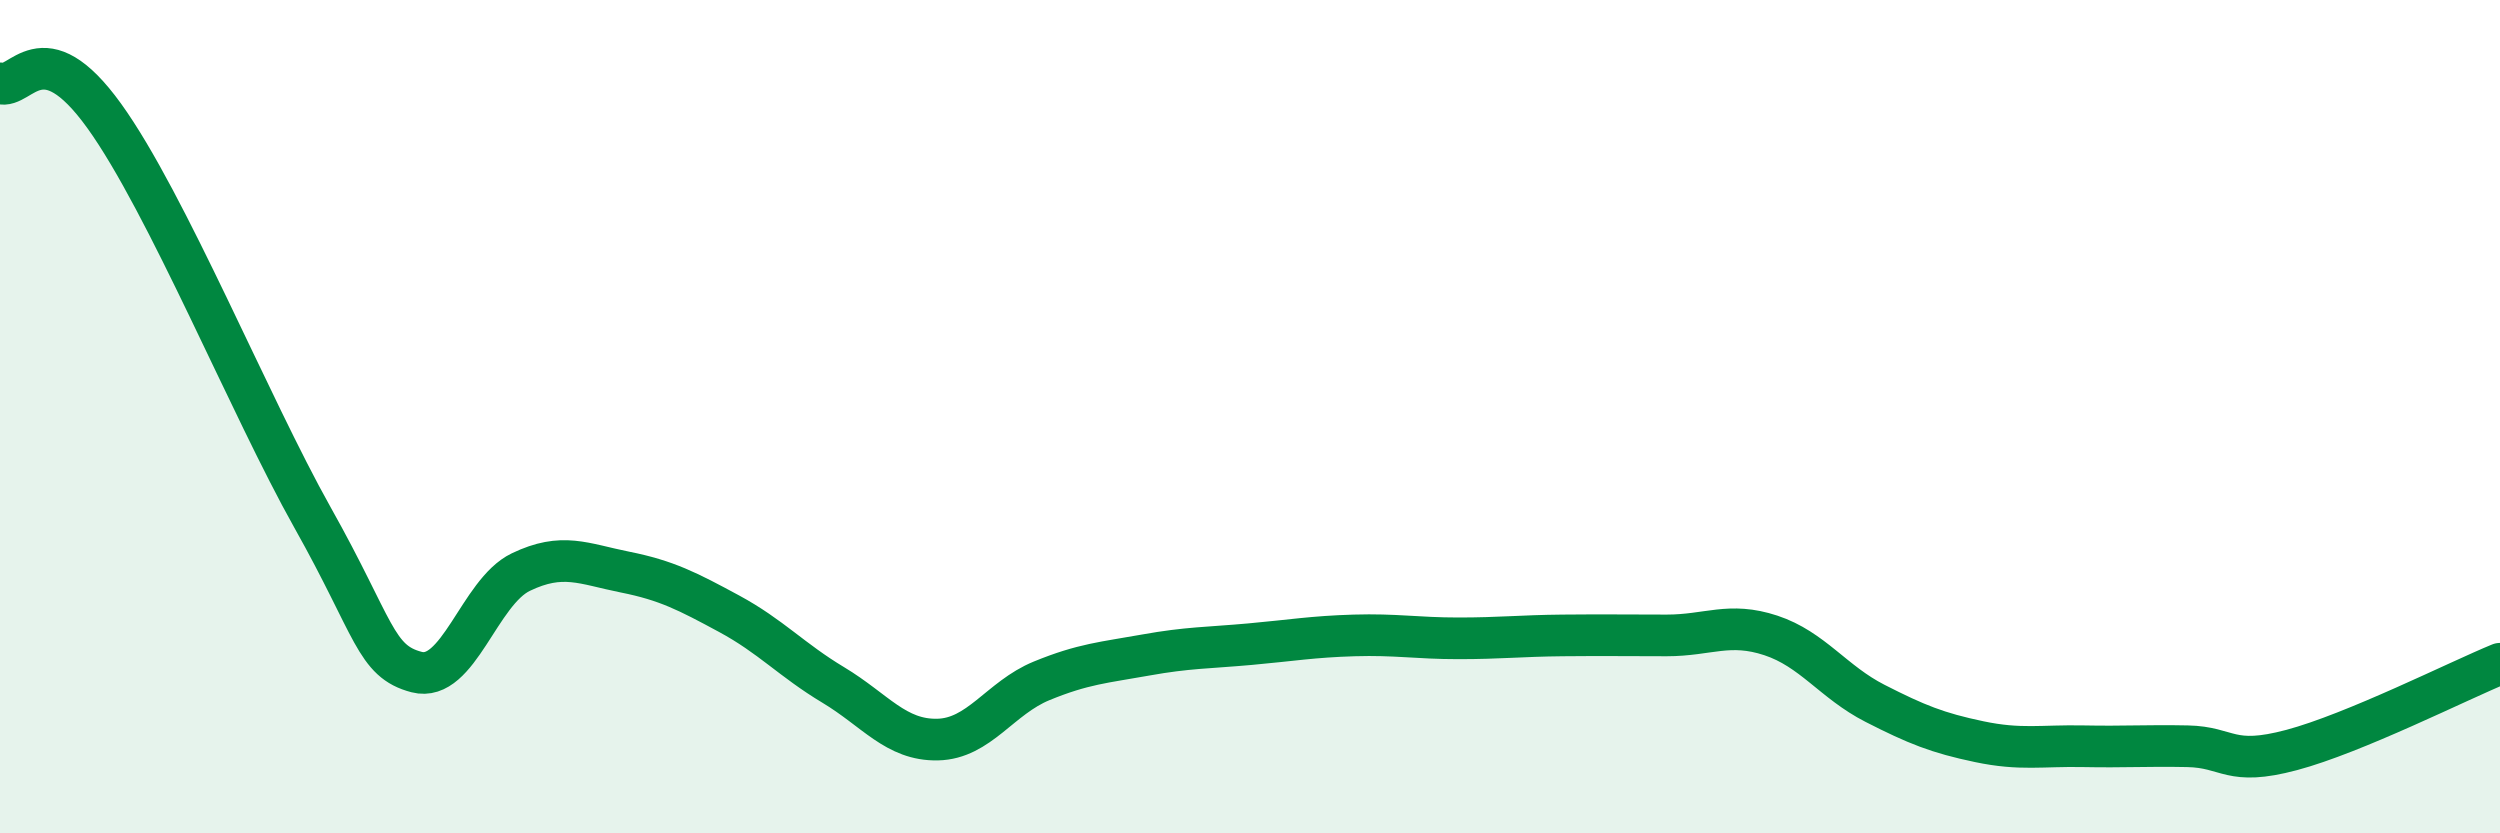
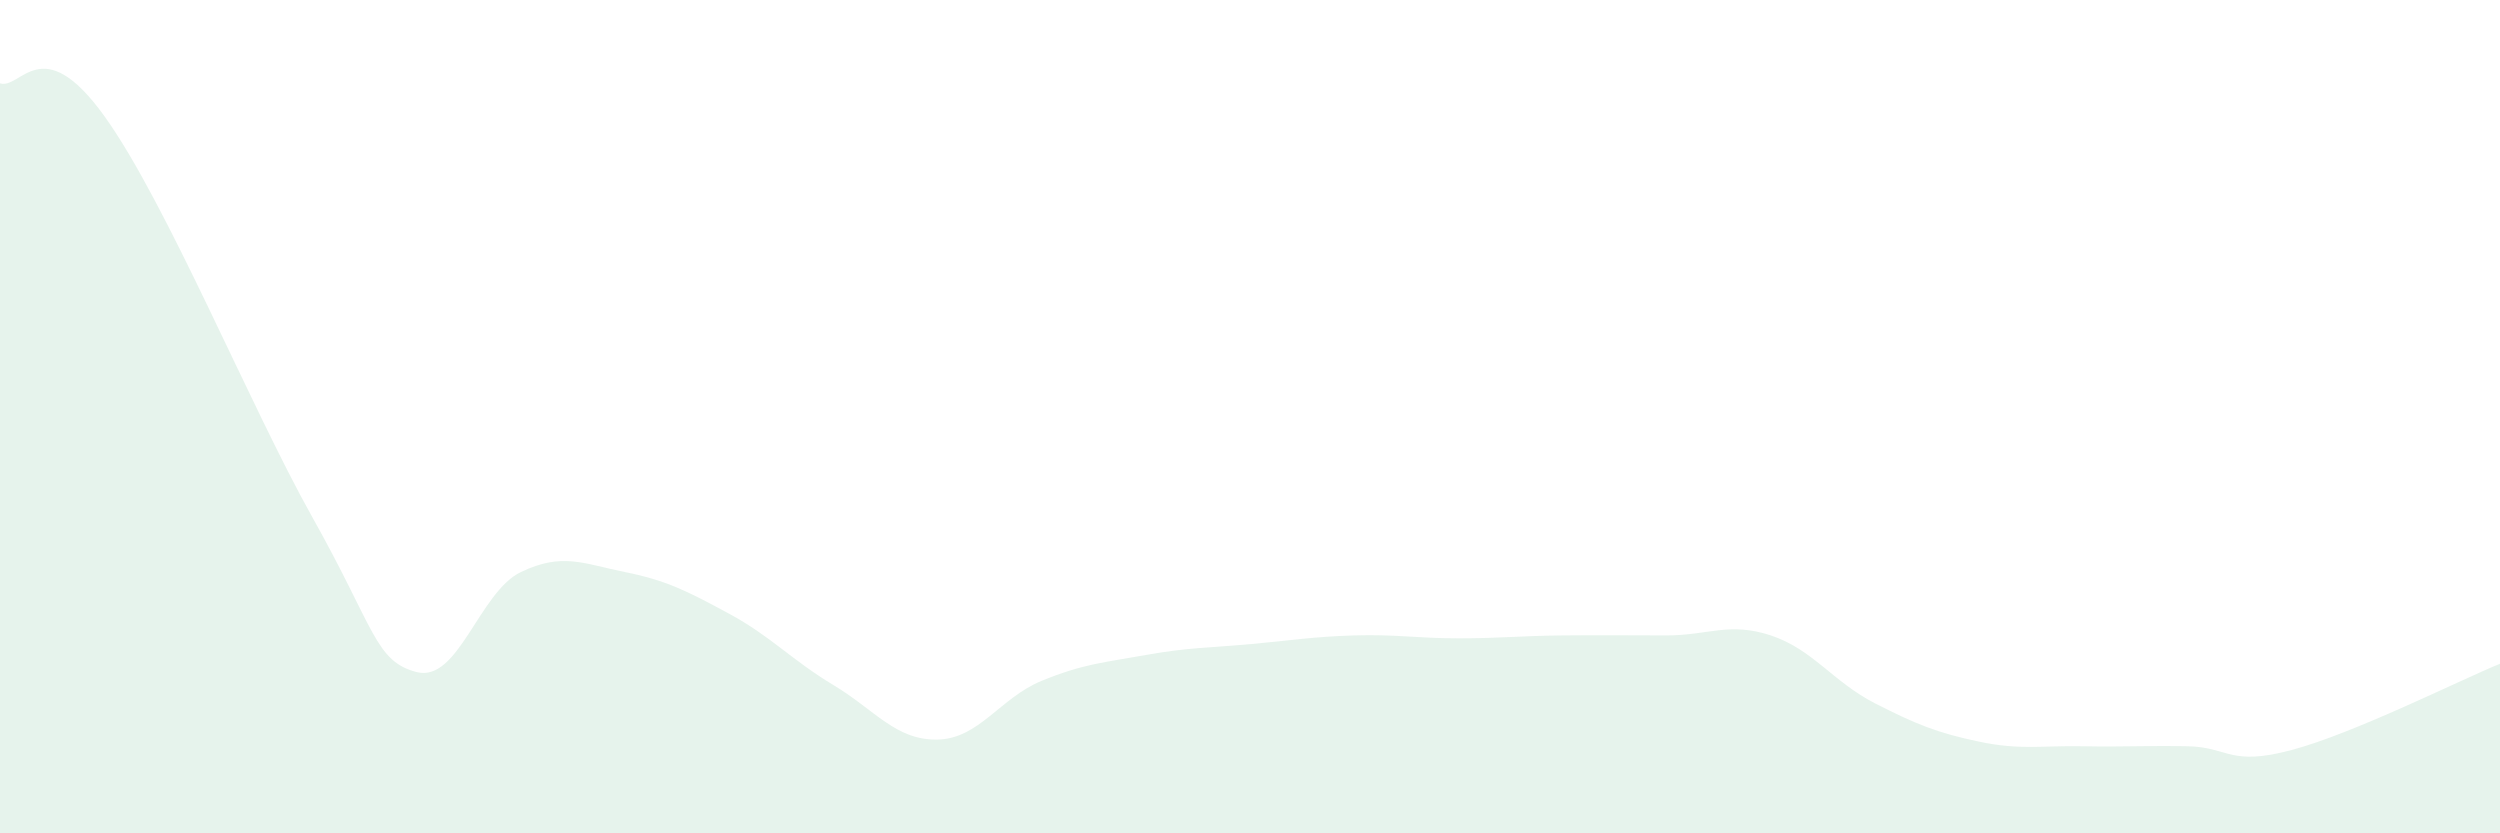
<svg xmlns="http://www.w3.org/2000/svg" width="60" height="20" viewBox="0 0 60 20">
-   <path d="M 0,2 C 0.5,2.16 1,0.7 2.5,2.78 C 4,4.86 6,9.75 7.5,12.42 C 9,15.09 9,15.87 10,16.13 C 11,16.39 11.5,14.21 12.5,13.73 C 13.5,13.25 14,13.53 15,13.73 C 16,13.93 16.5,14.19 17.5,14.73 C 18.5,15.27 19,15.84 20,16.44 C 21,17.04 21.5,17.77 22.5,17.75 C 23.5,17.73 24,16.75 25,16.34 C 26,15.93 26.5,15.9 27.5,15.72 C 28.5,15.54 29,15.55 30,15.46 C 31,15.37 31.5,15.28 32.5,15.25 C 33.5,15.22 34,15.32 35,15.32 C 36,15.32 36.5,15.26 37.5,15.25 C 38.5,15.24 39,15.25 40,15.25 C 41,15.25 41.5,14.92 42.5,15.25 C 43.5,15.58 44,16.37 45,16.88 C 46,17.39 46.5,17.59 47.5,17.8 C 48.5,18.01 49,17.89 50,17.91 C 51,17.93 51.5,17.89 52.5,17.91 C 53.5,17.93 53.5,18.4 55,18 C 56.5,17.6 59,16.34 60,15.93L60 20L0 20Z" fill="#008740" opacity="0.1" stroke-linecap="round" stroke-linejoin="round" />
-   <path d="M 0,2 C 0.5,2.16 1,0.7 2.5,2.78 C 4,4.86 6,9.75 7.5,12.42 C 9,15.09 9,15.87 10,16.13 C 11,16.39 11.5,14.21 12.5,13.73 C 13.5,13.25 14,13.53 15,13.73 C 16,13.93 16.5,14.19 17.5,14.73 C 18.5,15.27 19,15.84 20,16.44 C 21,17.04 21.5,17.77 22.5,17.75 C 23.5,17.73 24,16.75 25,16.34 C 26,15.93 26.5,15.9 27.5,15.72 C 28.5,15.54 29,15.55 30,15.46 C 31,15.37 31.5,15.28 32.5,15.25 C 33.5,15.22 34,15.32 35,15.32 C 36,15.32 36.5,15.26 37.5,15.25 C 38.5,15.24 39,15.25 40,15.25 C 41,15.25 41.5,14.92 42.5,15.25 C 43.5,15.58 44,16.37 45,16.88 C 46,17.39 46.5,17.59 47.5,17.8 C 48.5,18.01 49,17.89 50,17.91 C 51,17.93 51.5,17.89 52.5,17.91 C 53.5,17.93 53.5,18.4 55,18 C 56.5,17.6 59,16.34 60,15.93" stroke="#008740" stroke-width="1" fill="none" stroke-linecap="round" stroke-linejoin="round" />
+   <path d="M 0,2 C 0.5,2.16 1,0.7 2.5,2.78 C 4,4.86 6,9.75 7.5,12.42 C 9,15.09 9,15.87 10,16.13 C 11,16.39 11.5,14.21 12.5,13.73 C 13.5,13.25 14,13.53 15,13.73 C 16,13.93 16.5,14.19 17.5,14.73 C 18.5,15.27 19,15.84 20,16.44 C 21,17.04 21.5,17.77 22.5,17.75 C 23.5,17.73 24,16.75 25,16.34 C 26,15.93 26.5,15.9 27.5,15.72 C 28.5,15.54 29,15.55 30,15.46 C 31,15.37 31.5,15.28 32.5,15.25 C 33.5,15.22 34,15.32 35,15.32 C 36,15.32 36.5,15.26 37.5,15.25 C 38.5,15.24 39,15.25 40,15.25 C 41,15.25 41.5,14.92 42.5,15.25 C 43.5,15.58 44,16.37 45,16.88 C 46,17.39 46.5,17.59 47.5,17.8 C 48.5,18.01 49,17.89 50,17.91 C 51,17.93 51.5,17.89 52.5,17.91 C 53.5,17.93 53.5,18.4 55,18 C 56.5,17.6 59,16.34 60,15.93L60 20L0 20" fill="#008740" opacity="0.1" stroke-linecap="round" stroke-linejoin="round" />
</svg>